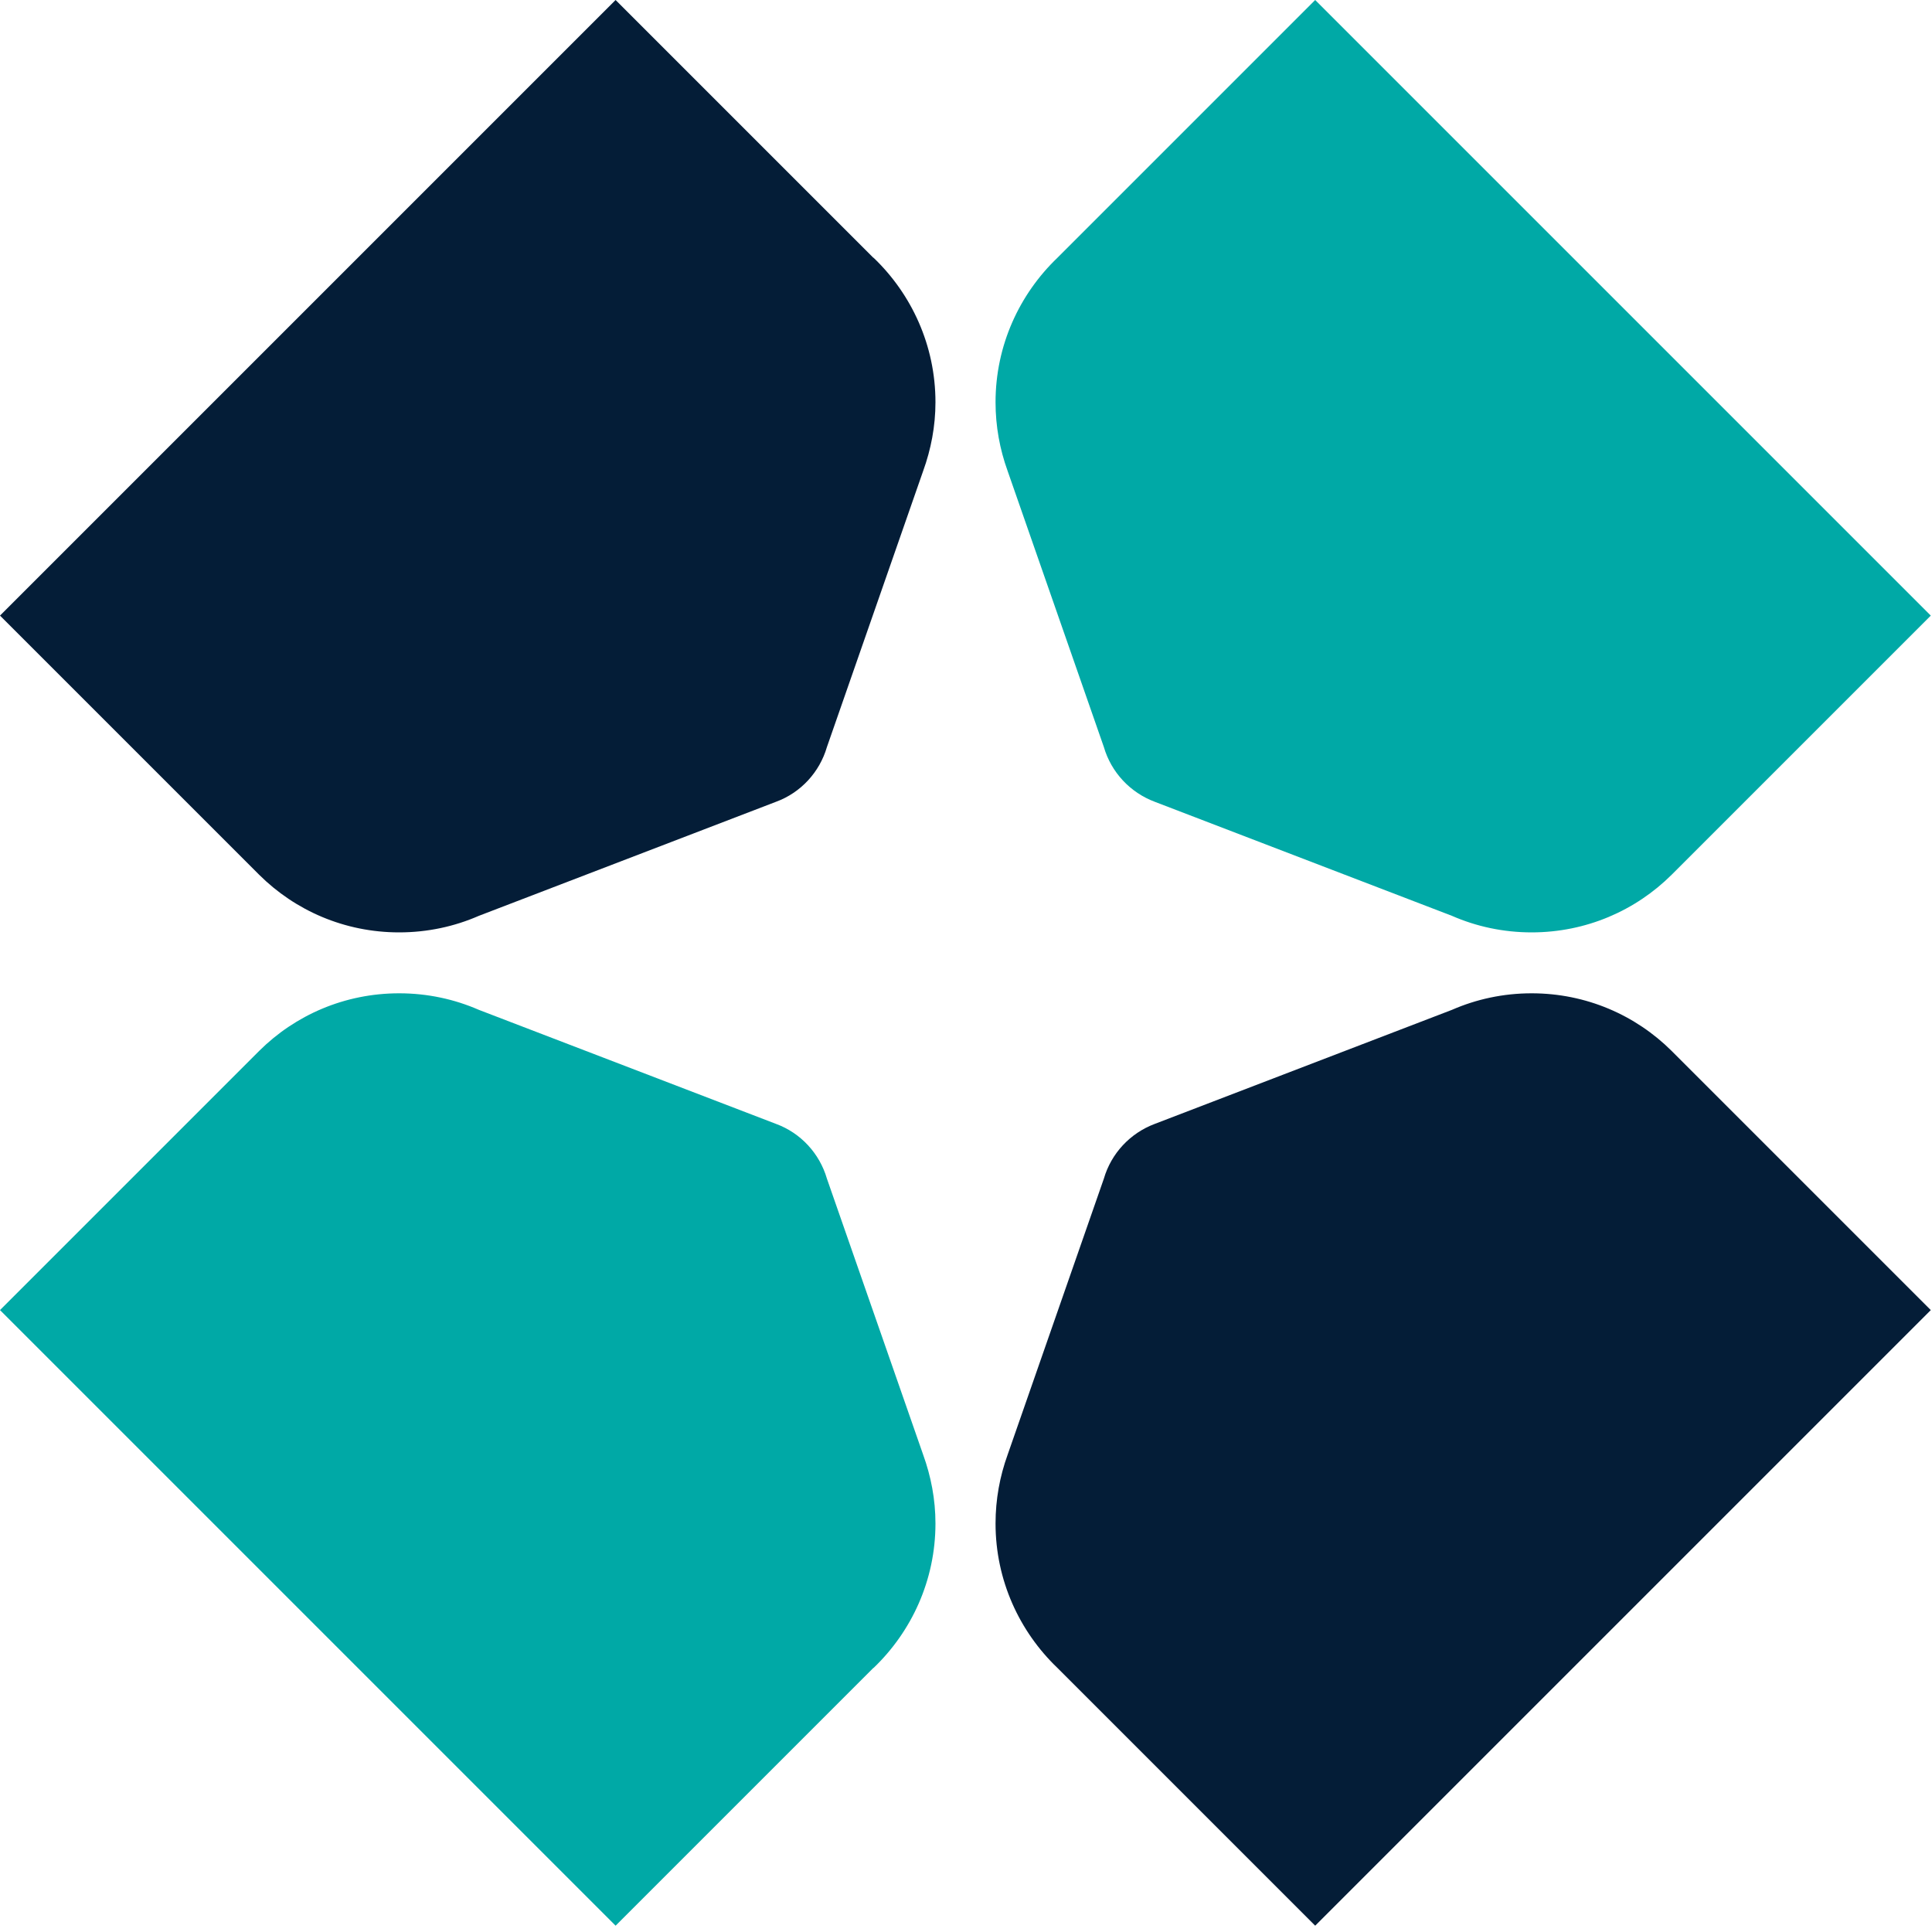
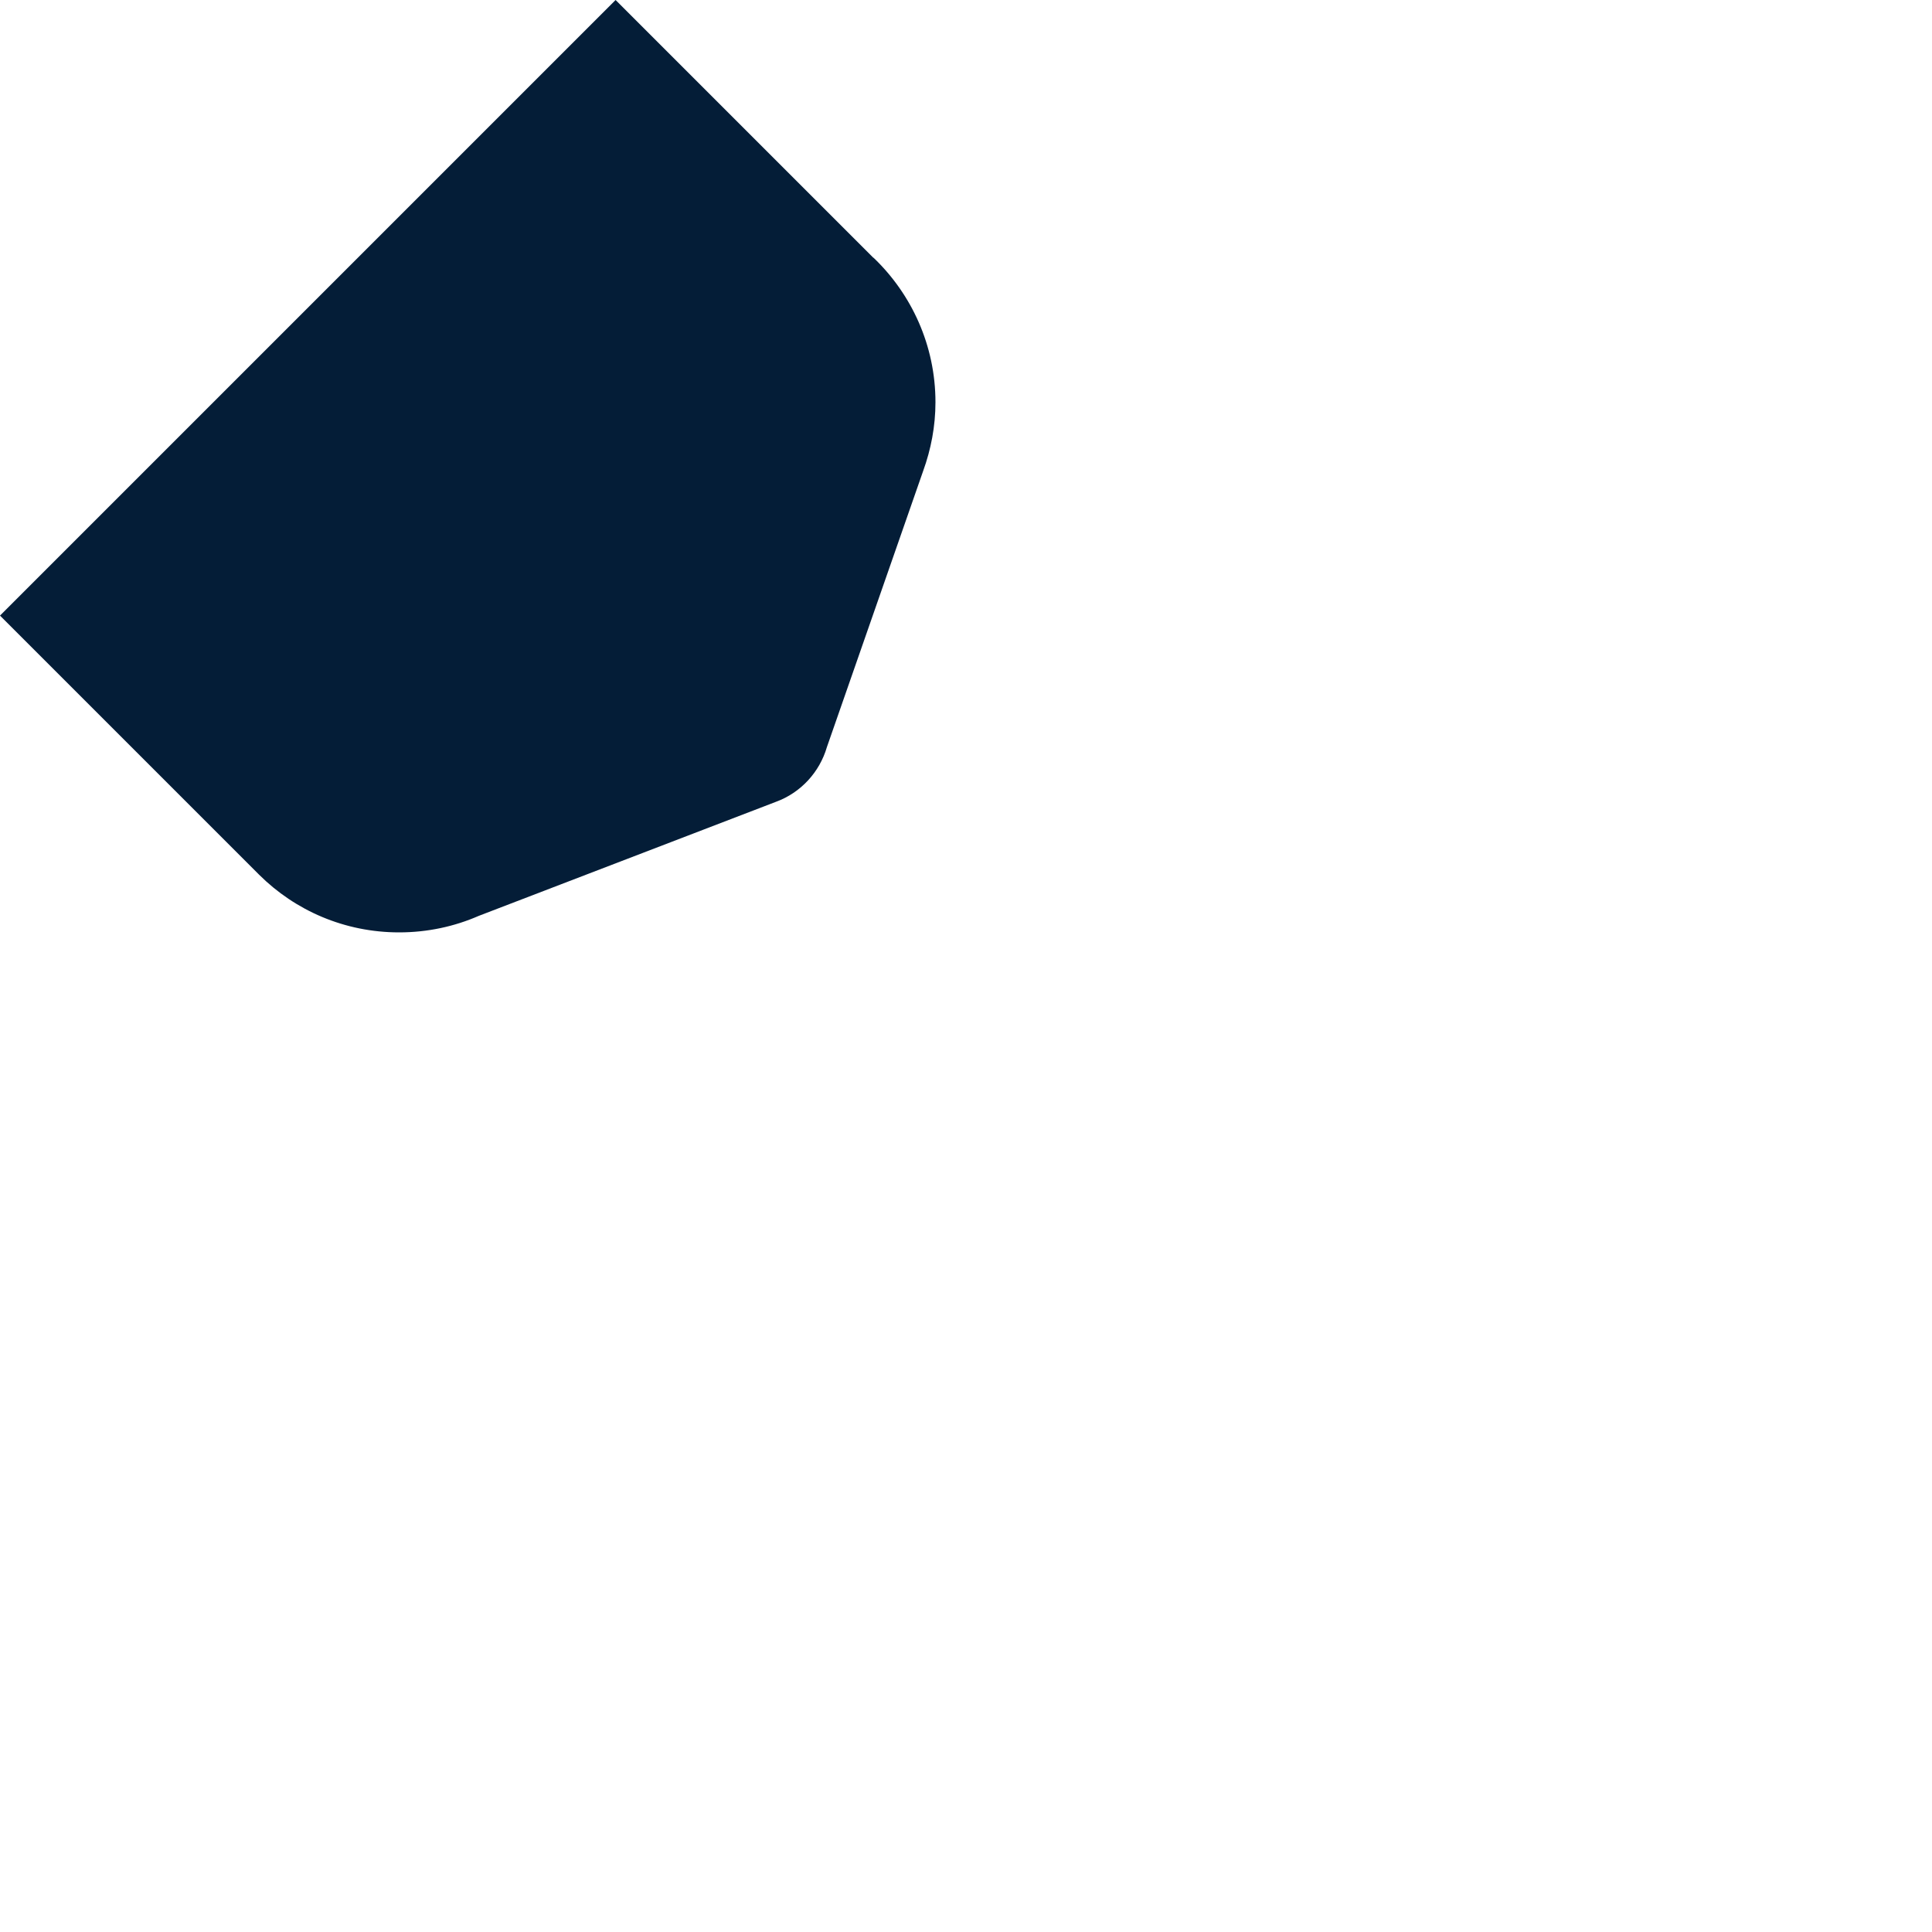
<svg xmlns="http://www.w3.org/2000/svg" width="130" height="130" viewBox="0 0 130 130" fill="none">
-   <path fill-rule="evenodd" clip-rule="evenodd" d="M71.155 17.342L88.496 0L129.919 41.422L112.577 58.764L112.481 58.86C110.06 61.267 106.732 62.738 103.06 62.738C101.149 62.738 99.333 62.34 97.697 61.624L77.701 53.95C76.051 53.332 74.772 51.97 74.276 50.265L67.799 31.685C67.277 30.241 66.988 28.687 66.988 27.065C66.988 23.241 68.597 19.79 71.155 17.342Z" fill="#00A9A6" />
  <path fill-rule="evenodd" clip-rule="evenodd" d="M58.764 17.342L41.422 0L0 41.422L17.342 58.764L17.438 58.86C19.858 61.267 23.186 62.738 26.858 62.738C28.77 62.738 30.585 62.34 32.222 61.624L52.218 53.95C53.868 53.345 55.147 51.97 55.642 50.265L62.119 31.685C62.642 30.241 62.945 28.687 62.945 27.065C62.945 23.241 61.336 19.79 58.778 17.342" fill="#041D37" />
-   <path fill-rule="evenodd" clip-rule="evenodd" d="M71.155 112.233L88.496 129.575L129.919 88.153L112.577 70.811L112.481 70.715C110.06 68.308 106.732 66.837 103.06 66.837C101.149 66.837 99.333 67.236 97.697 67.951L77.701 75.625C76.051 76.243 74.772 77.605 74.276 79.31L67.799 97.89C67.277 99.334 66.988 100.888 66.988 102.511C66.988 106.334 68.597 109.786 71.155 112.233Z" fill="#041D37" />
-   <path fill-rule="evenodd" clip-rule="evenodd" d="M58.764 112.233L41.422 129.575L0 88.153L17.342 70.811L17.438 70.715C19.858 68.308 23.186 66.837 26.858 66.837C28.77 66.837 30.585 67.236 32.222 67.951L52.218 75.625C53.868 76.23 55.147 77.605 55.642 79.31L62.119 97.89C62.642 99.334 62.945 100.888 62.945 102.511C62.945 106.334 61.336 109.786 58.778 112.233" fill="#00A9A6" />
</svg>